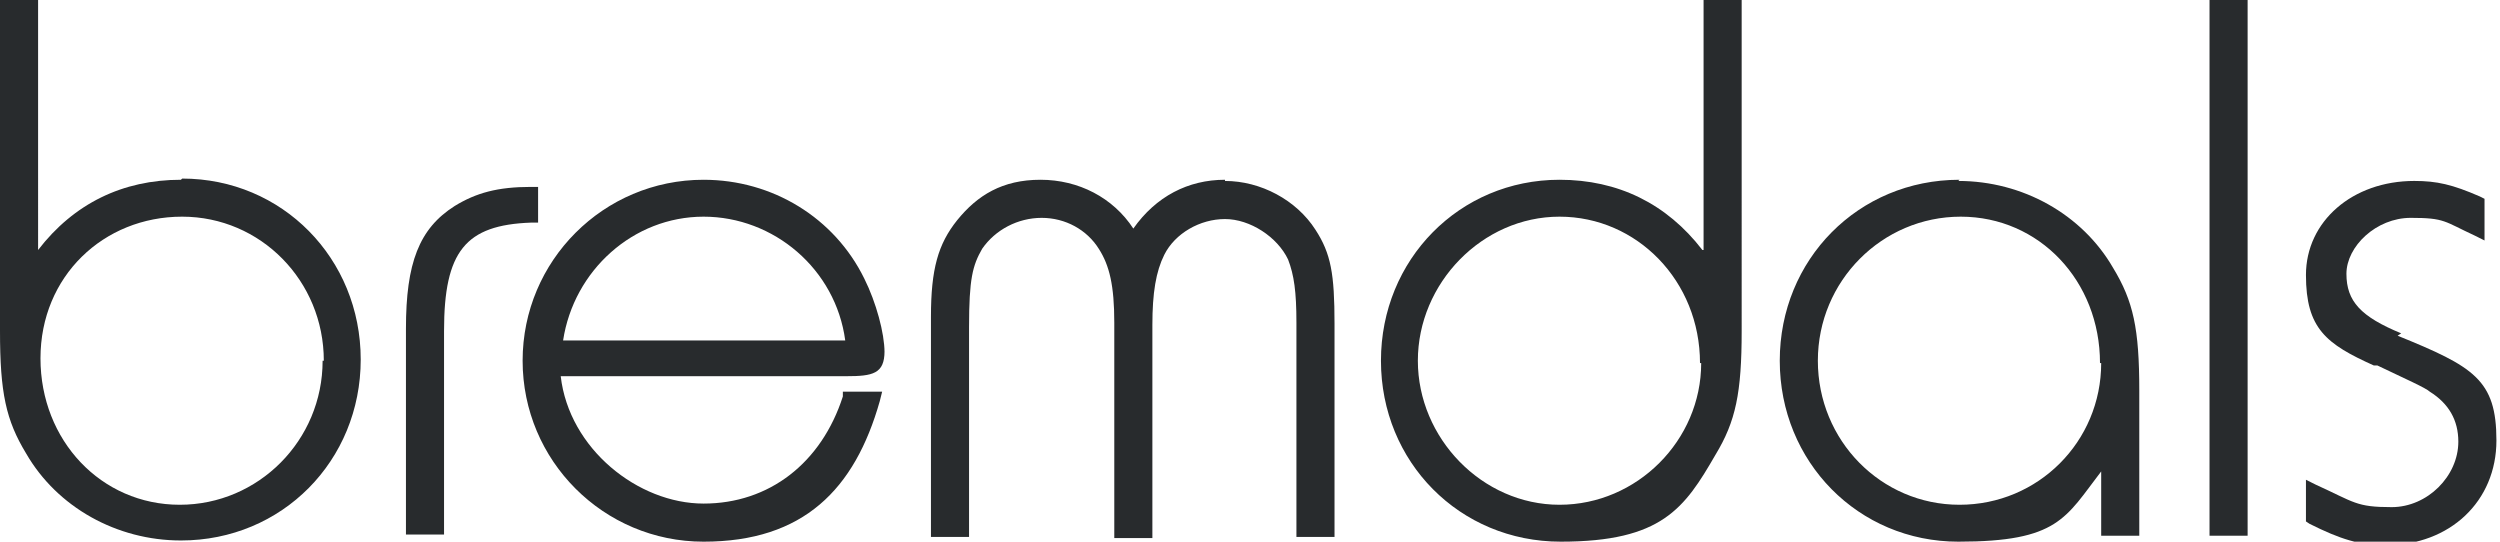
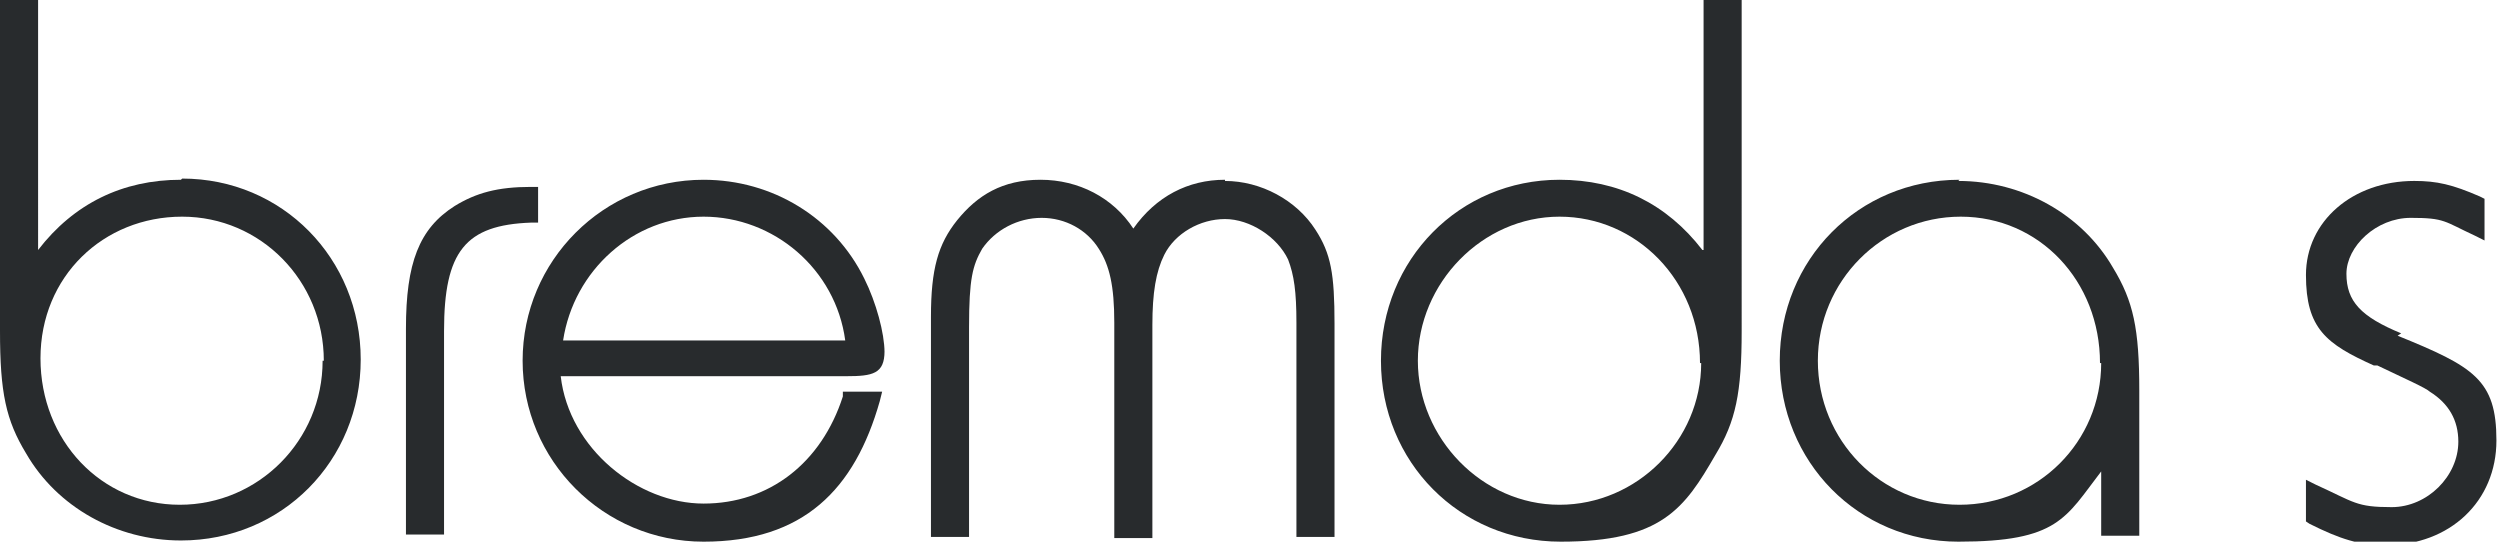
<svg xmlns="http://www.w3.org/2000/svg" viewBox="0 0 210 45.5" version="1.1" id="Lag_1">
  <defs>
    <style>
      .st0 {
        fill: #282b2d;
      }
    </style>
  </defs>
  <g>
    <path d="M27.1,30.3c0,6.7-5.4,12.1-12,12.1s-11.7-5.4-11.7-12.3,5.3-11.9,11.9-11.9,11.9,5.4,11.9,12.1M15.2,15.1c-4.9,0-9,2-12,5.9V0H0v27.8c0,5.2.5,7.5,2.2,10.3,2.6,4.5,7.6,7.3,13,7.3,8.5,0,15.1-6.7,15.1-15.2s-6.6-15.2-15-15.2" class="st0" />
    <path d="M45.2,18.8v-3.1h-.6c-2.8,0-4.6.5-6.4,1.6-3,1.9-4.1,4.8-4.1,10.3v17.3h3.2v-17.1c0-6.7,1.8-8.9,7.3-9.1h.6Z" class="st0" />
    <path d="M71,28.6h-23.7c.9-5.9,5.9-10.4,11.8-10.4s11.1,4.4,11.9,10.4M74.3,29.6c0-1.6-.7-4.2-1.7-6.2-2.5-5.1-7.7-8.3-13.5-8.3-8.4,0-15.2,6.8-15.2,15.2s6.8,15.2,15.2,15.2,12.7-4.4,14.8-11.8l.2-.8h-3.3v.4c-1.8,5.6-6.2,9-11.7,9s-11.3-4.6-12-10.7h24c2.2,0,3.2-.2,3.2-2.1" class="st0" />
    <path d="M142.9,30.5c0,6.5-5.4,11.9-11.9,11.9s-11.9-5.6-11.9-12.1,5.4-12.1,11.9-12.1,11.8,5.4,11.8,12.3M143,21c-3-3.9-7.1-5.9-12-5.9-8.4,0-15,6.7-15,15.2s6.6,15.2,15.1,15.2,10.4-2.8,13-7.3c1.7-2.8,2.2-5.2,2.2-10.4V0h-3.2v21Z" class="st0" />
  </g>
-   <rect height="45" width="3.2" x="185.6" class="st0" />
  <g>
    <path d="M102.9,15.1c-3.1,0-5.8,1.4-7.7,4.1-1.7-2.6-4.6-4.1-7.8-4.1s-5.3,1.3-7,3.4c-1.6,2-2.2,4.1-2.2,8.1v18.5h3.2v-17.6c0-4.1.3-5.2,1.1-6.6,1.1-1.6,3-2.6,5-2.6s3.8,1,4.8,2.6c.9,1.4,1.3,3.1,1.3,6.2v18.1h3.2v-17.9c0-2.7.3-4.5,1-5.9.9-1.8,3-3,5.1-3s4.4,1.5,5.3,3.4c.5,1.3.7,2.7.7,5.3v18h3.2v-17.9c0-4.2-.3-5.9-1.6-7.9-1.6-2.5-4.6-4.1-7.6-4.1" class="st0" />
    <path d="M201.7,28c-3.4-1.4-4.6-2.7-4.6-5s2.5-4.7,5.4-4.7,2.8.3,5.4,1.5l.8.4v-3.5l-.4-.2c-2.3-1-3.6-1.3-5.5-1.3-5.2,0-9.1,3.4-9.1,7.9s1.7,5.8,5.7,7.6h.3c2.3,1.1,4.1,1.9,4.4,2.2h0c1.6,1,2.4,2.4,2.4,4.2,0,2.9-2.6,5.5-5.6,5.5s-3.1-.4-6.4-1.9l-.8-.4v3.5l.3.2c2.6,1.3,4.2,1.8,6.4,1.8,5.4,0,9.3-3.7,9.3-8.8s-1.9-6.2-8.3-8.8" class="st0" />
    <path d="M176.5,30.5c0,6.6-5.3,11.9-11.9,11.9s-11.9-5.4-11.9-12.1,5.4-12.1,12-12.1,11.7,5.4,11.7,12.3M164.6,15.1c-8.5,0-15.1,6.7-15.1,15.2s6.6,15.2,15,15.2,9-2,12-5.9v5.4h3.2v-12.2c0-5.2-.5-7.5-2.2-10.3-2.6-4.5-7.6-7.3-13-7.3" class="st0" />
  </g>
</svg>